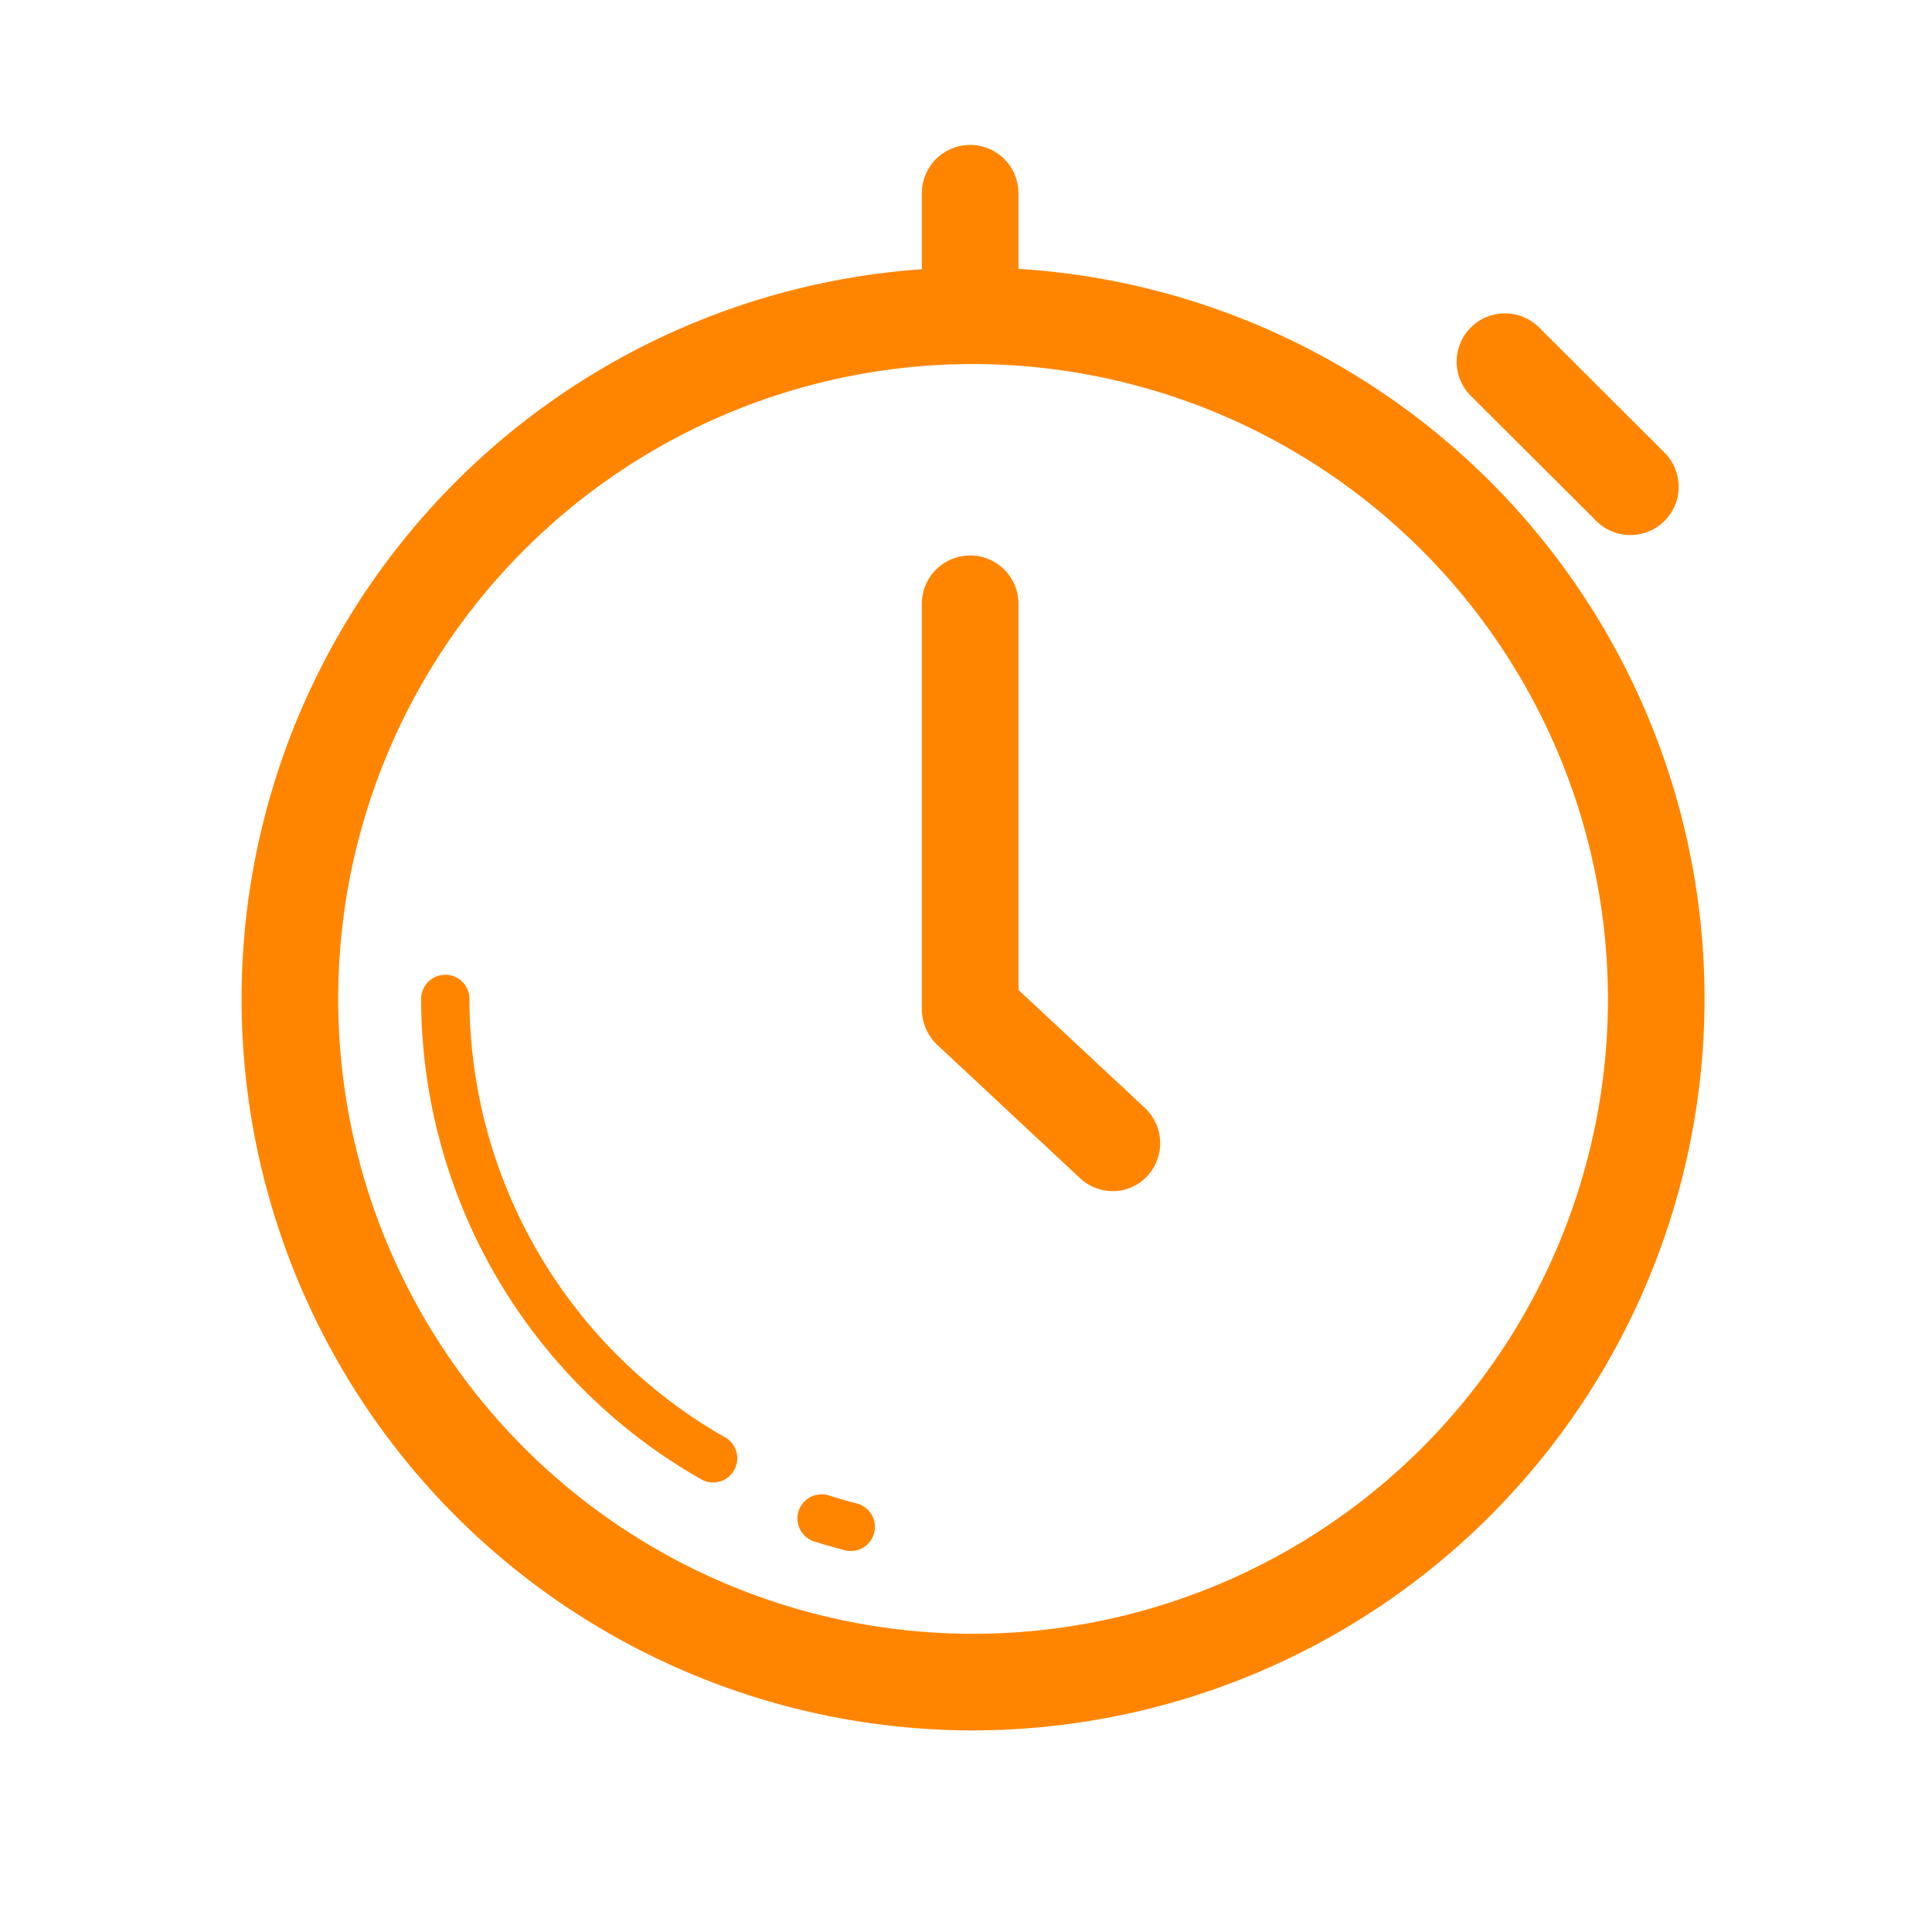
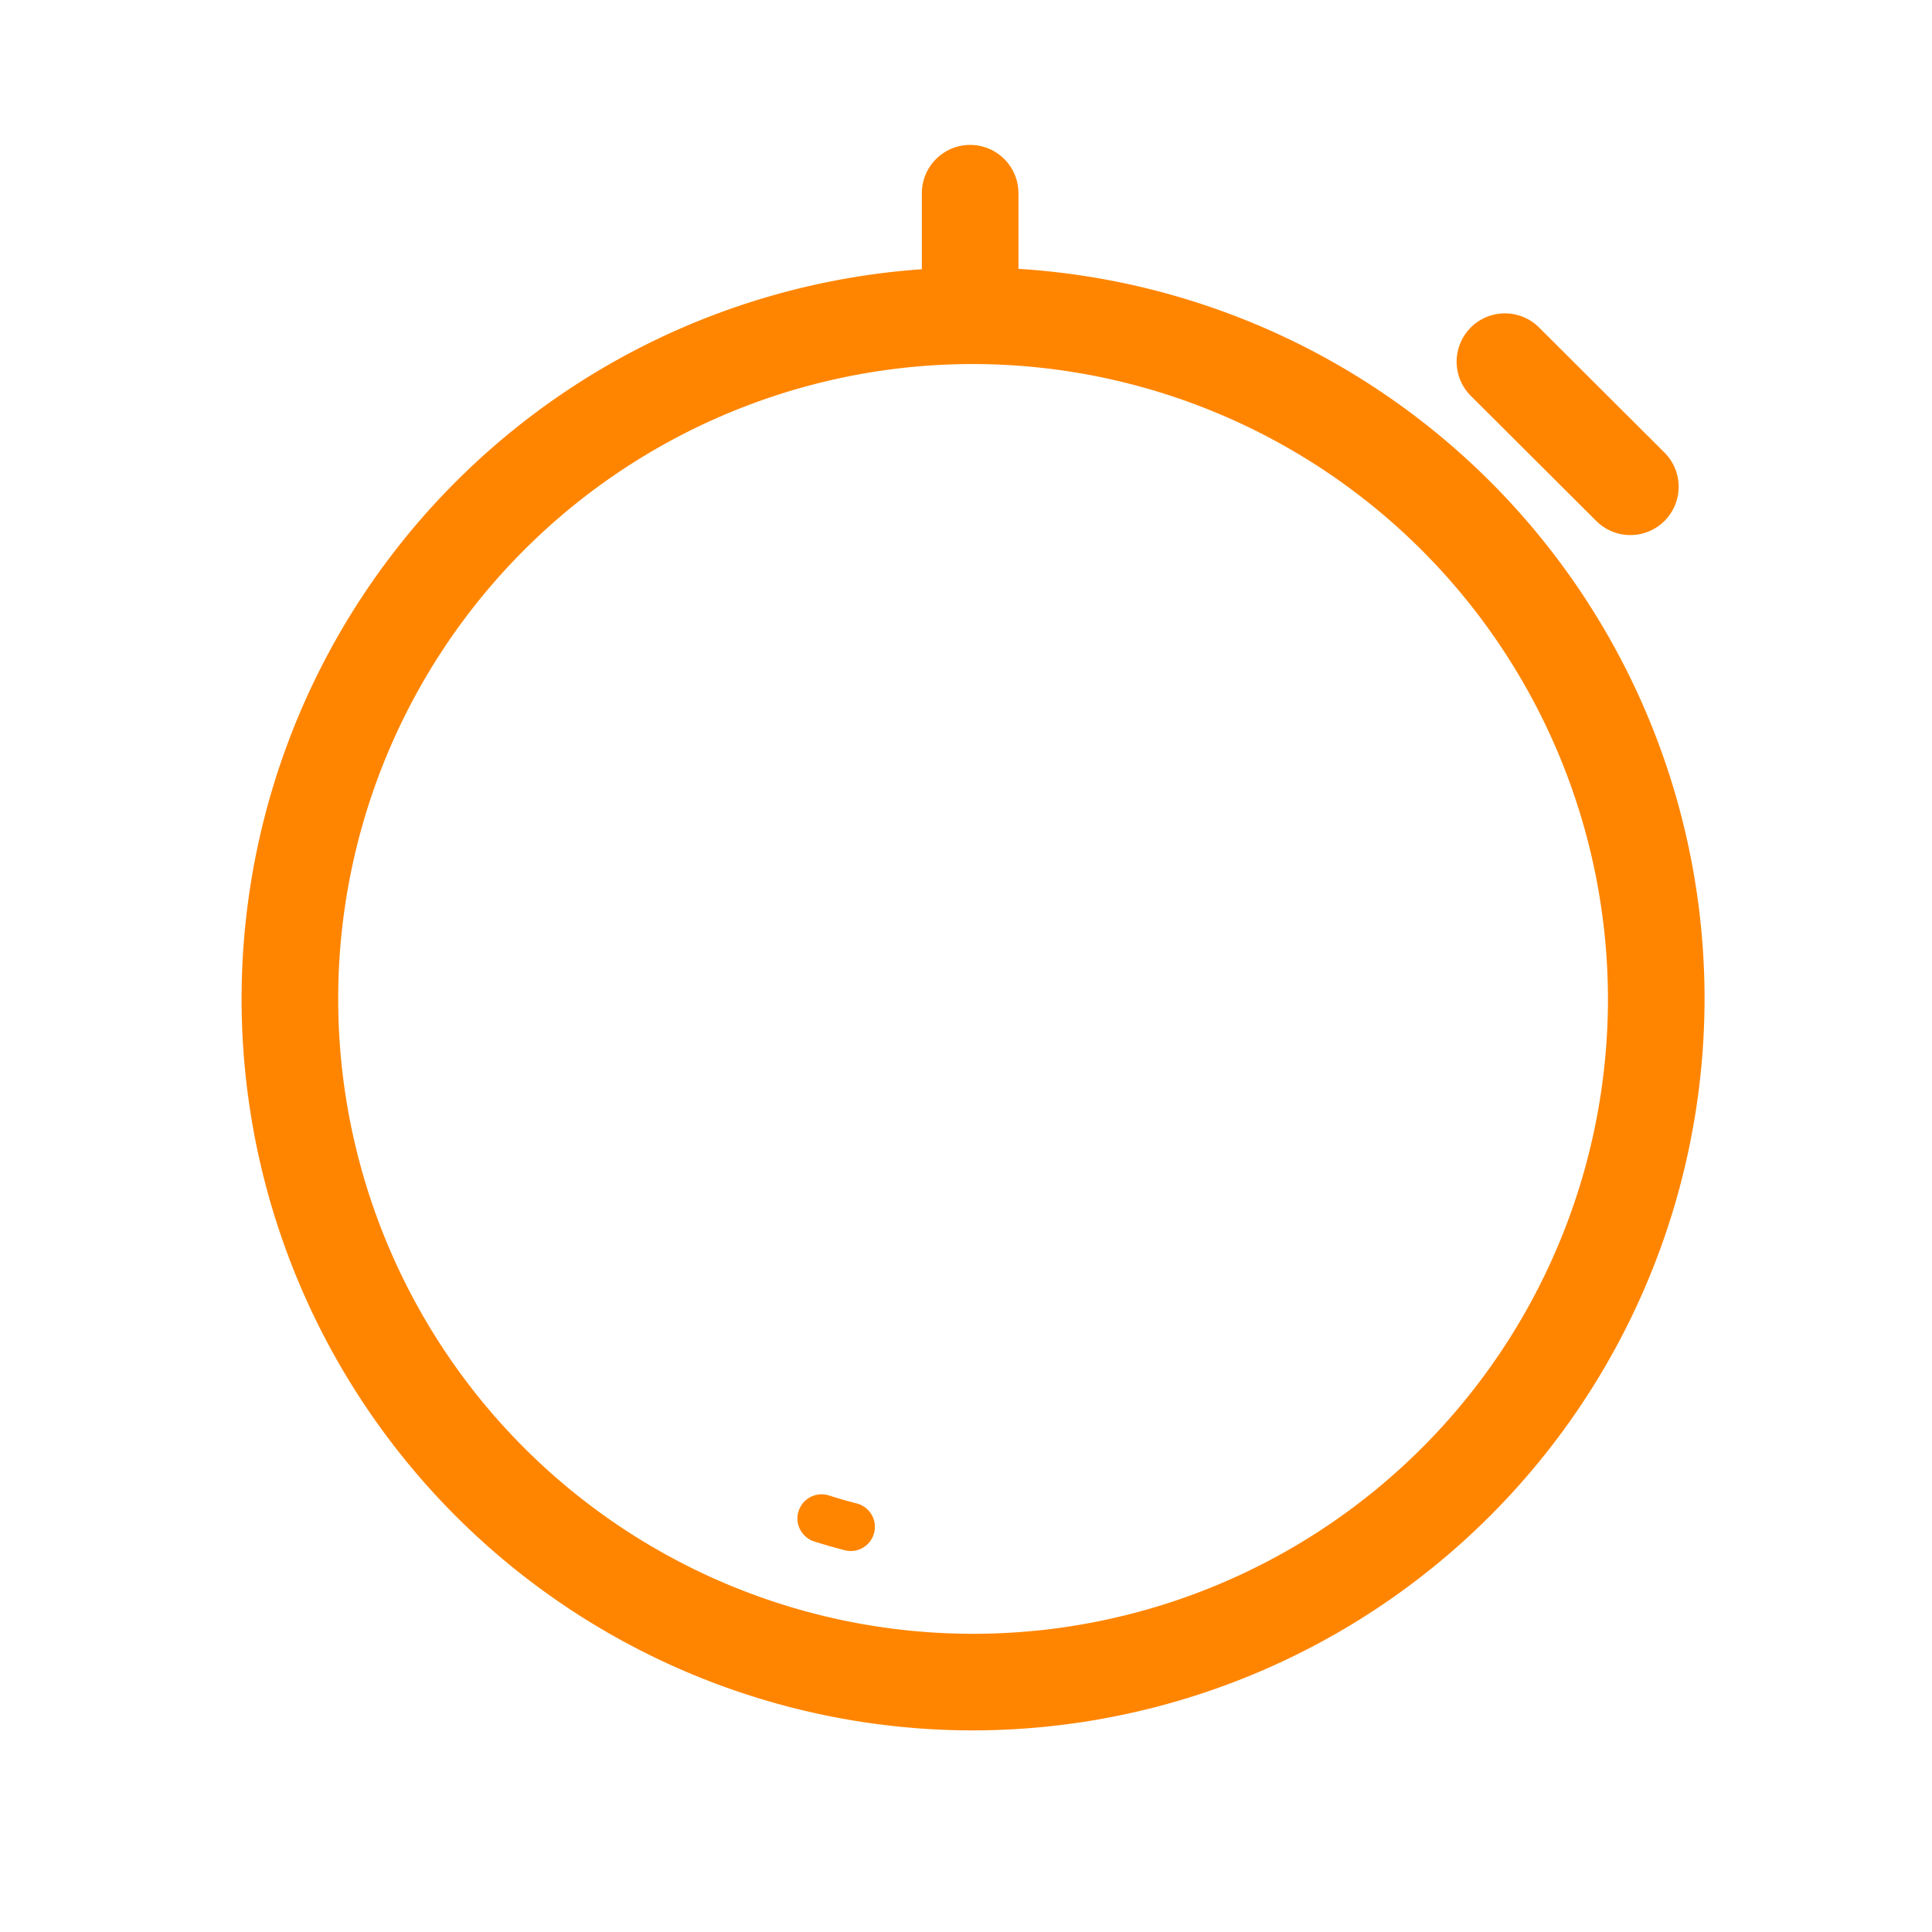
<svg xmlns="http://www.w3.org/2000/svg" width="80" height="80" viewBox="0 0 80 80">
  <g id="Скорость" transform="translate(-464.828 -825.689)">
-     <rect id="Прямоугольник_69" data-name="Прямоугольник 69" width="80" height="80" transform="translate(464.828 825.689)" fill="none" />
    <g id="Сгруппировать_18" data-name="Сгруппировать 18">
      <path id="Контур_22" data-name="Контур 22" d="M505.119,897.341a30.289,30.289,0,1,1,30.291-30.289A30.325,30.325,0,0,1,505.119,897.341Zm0-56.578a26.289,26.289,0,1,0,26.291,26.289A26.32,26.32,0,0,0,505.119,840.763Z" fill="#ff8500" />
    </g>
    <g id="Сгруппировать_19" data-name="Сгруппировать 19">
-       <path id="Контур_23" data-name="Контур 23" d="M494.358,887.075a1,1,0,0,1-.492-.13,22.917,22.917,0,0,1-11.6-19.893,1,1,0,0,1,2,0,20.911,20.911,0,0,0,10.584,18.153,1,1,0,0,1-.494,1.87Z" fill="#ff8500" />
-     </g>
+       </g>
    <g id="Сгруппировать_20" data-name="Сгруппировать 20">
      <path id="Контур_24" data-name="Контур 24" d="M500.058,889.913a.986.986,0,0,1-.251-.032c-.427-.11-.845-.231-1.261-.362a1,1,0,1,1,.607-1.907c.381.122.764.232,1.154.333a1,1,0,0,1-.249,1.968Z" fill="#ff8500" />
    </g>
    <g id="Сгруппировать_21" data-name="Сгруппировать 21">
      <path id="Контур_25" data-name="Контур 25" d="M532.338,847.845a1.992,1.992,0,0,1-1.412-.584l-5.194-5.18a2,2,0,1,1,2.825-2.832l5.193,5.18a2,2,0,0,1-1.412,3.416Z" fill="#ff8500" />
    </g>
    <g id="Сгруппировать_22" data-name="Сгруппировать 22">
-       <path id="Контур_26" data-name="Контур 26" d="M510.912,875.011a1.994,1.994,0,0,1-1.373-.546L503.686,869a2.06,2.06,0,0,1-.686-1.454V850.69a2,2,0,0,1,4,0v15.99l5.226,4.877a2,2,0,0,1,.11,2.827A1.927,1.927,0,0,1,510.912,875.011Z" fill="#ff8500" />
-     </g>
+       </g>
    <g id="Сгруппировать_23" data-name="Сгруппировать 23">
      <path id="Контур_27" data-name="Контур 27" d="M505,839.69a2,2,0,0,1-2-2v-4a2,2,0,0,1,4,0v4A2,2,0,0,1,505,839.69Z" fill="#ff8500" />
    </g>
  </g>
</svg>